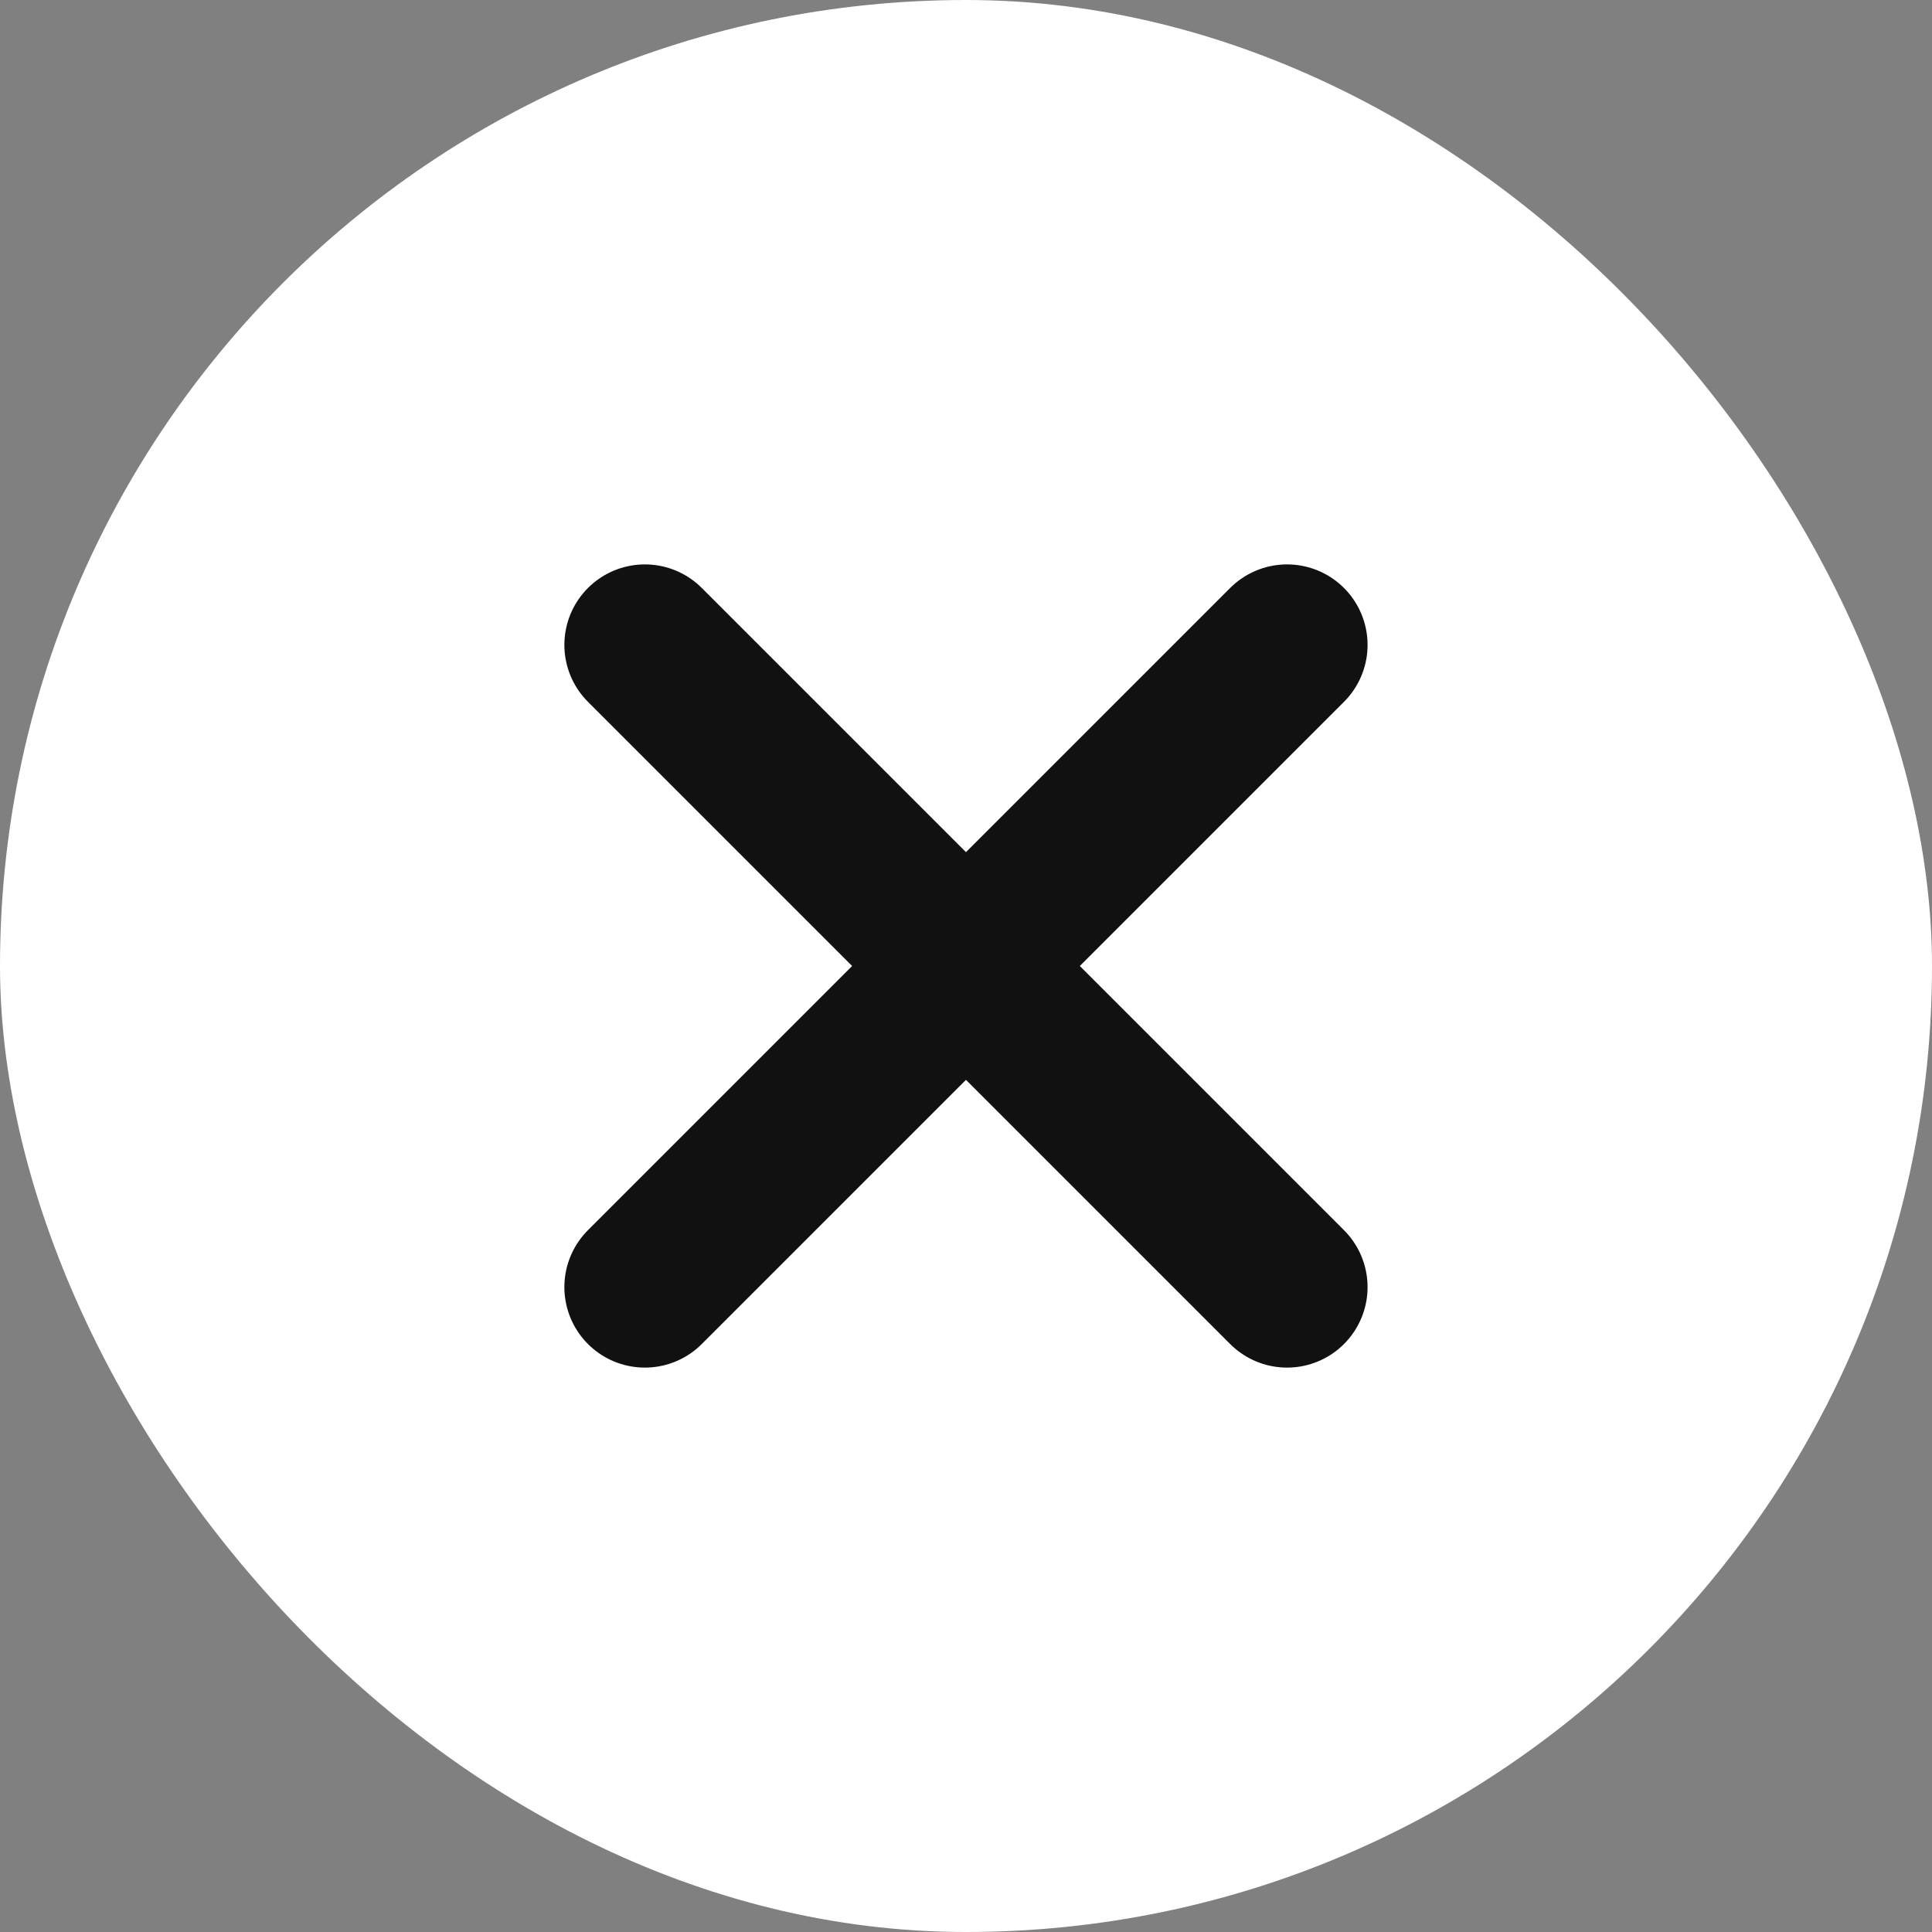
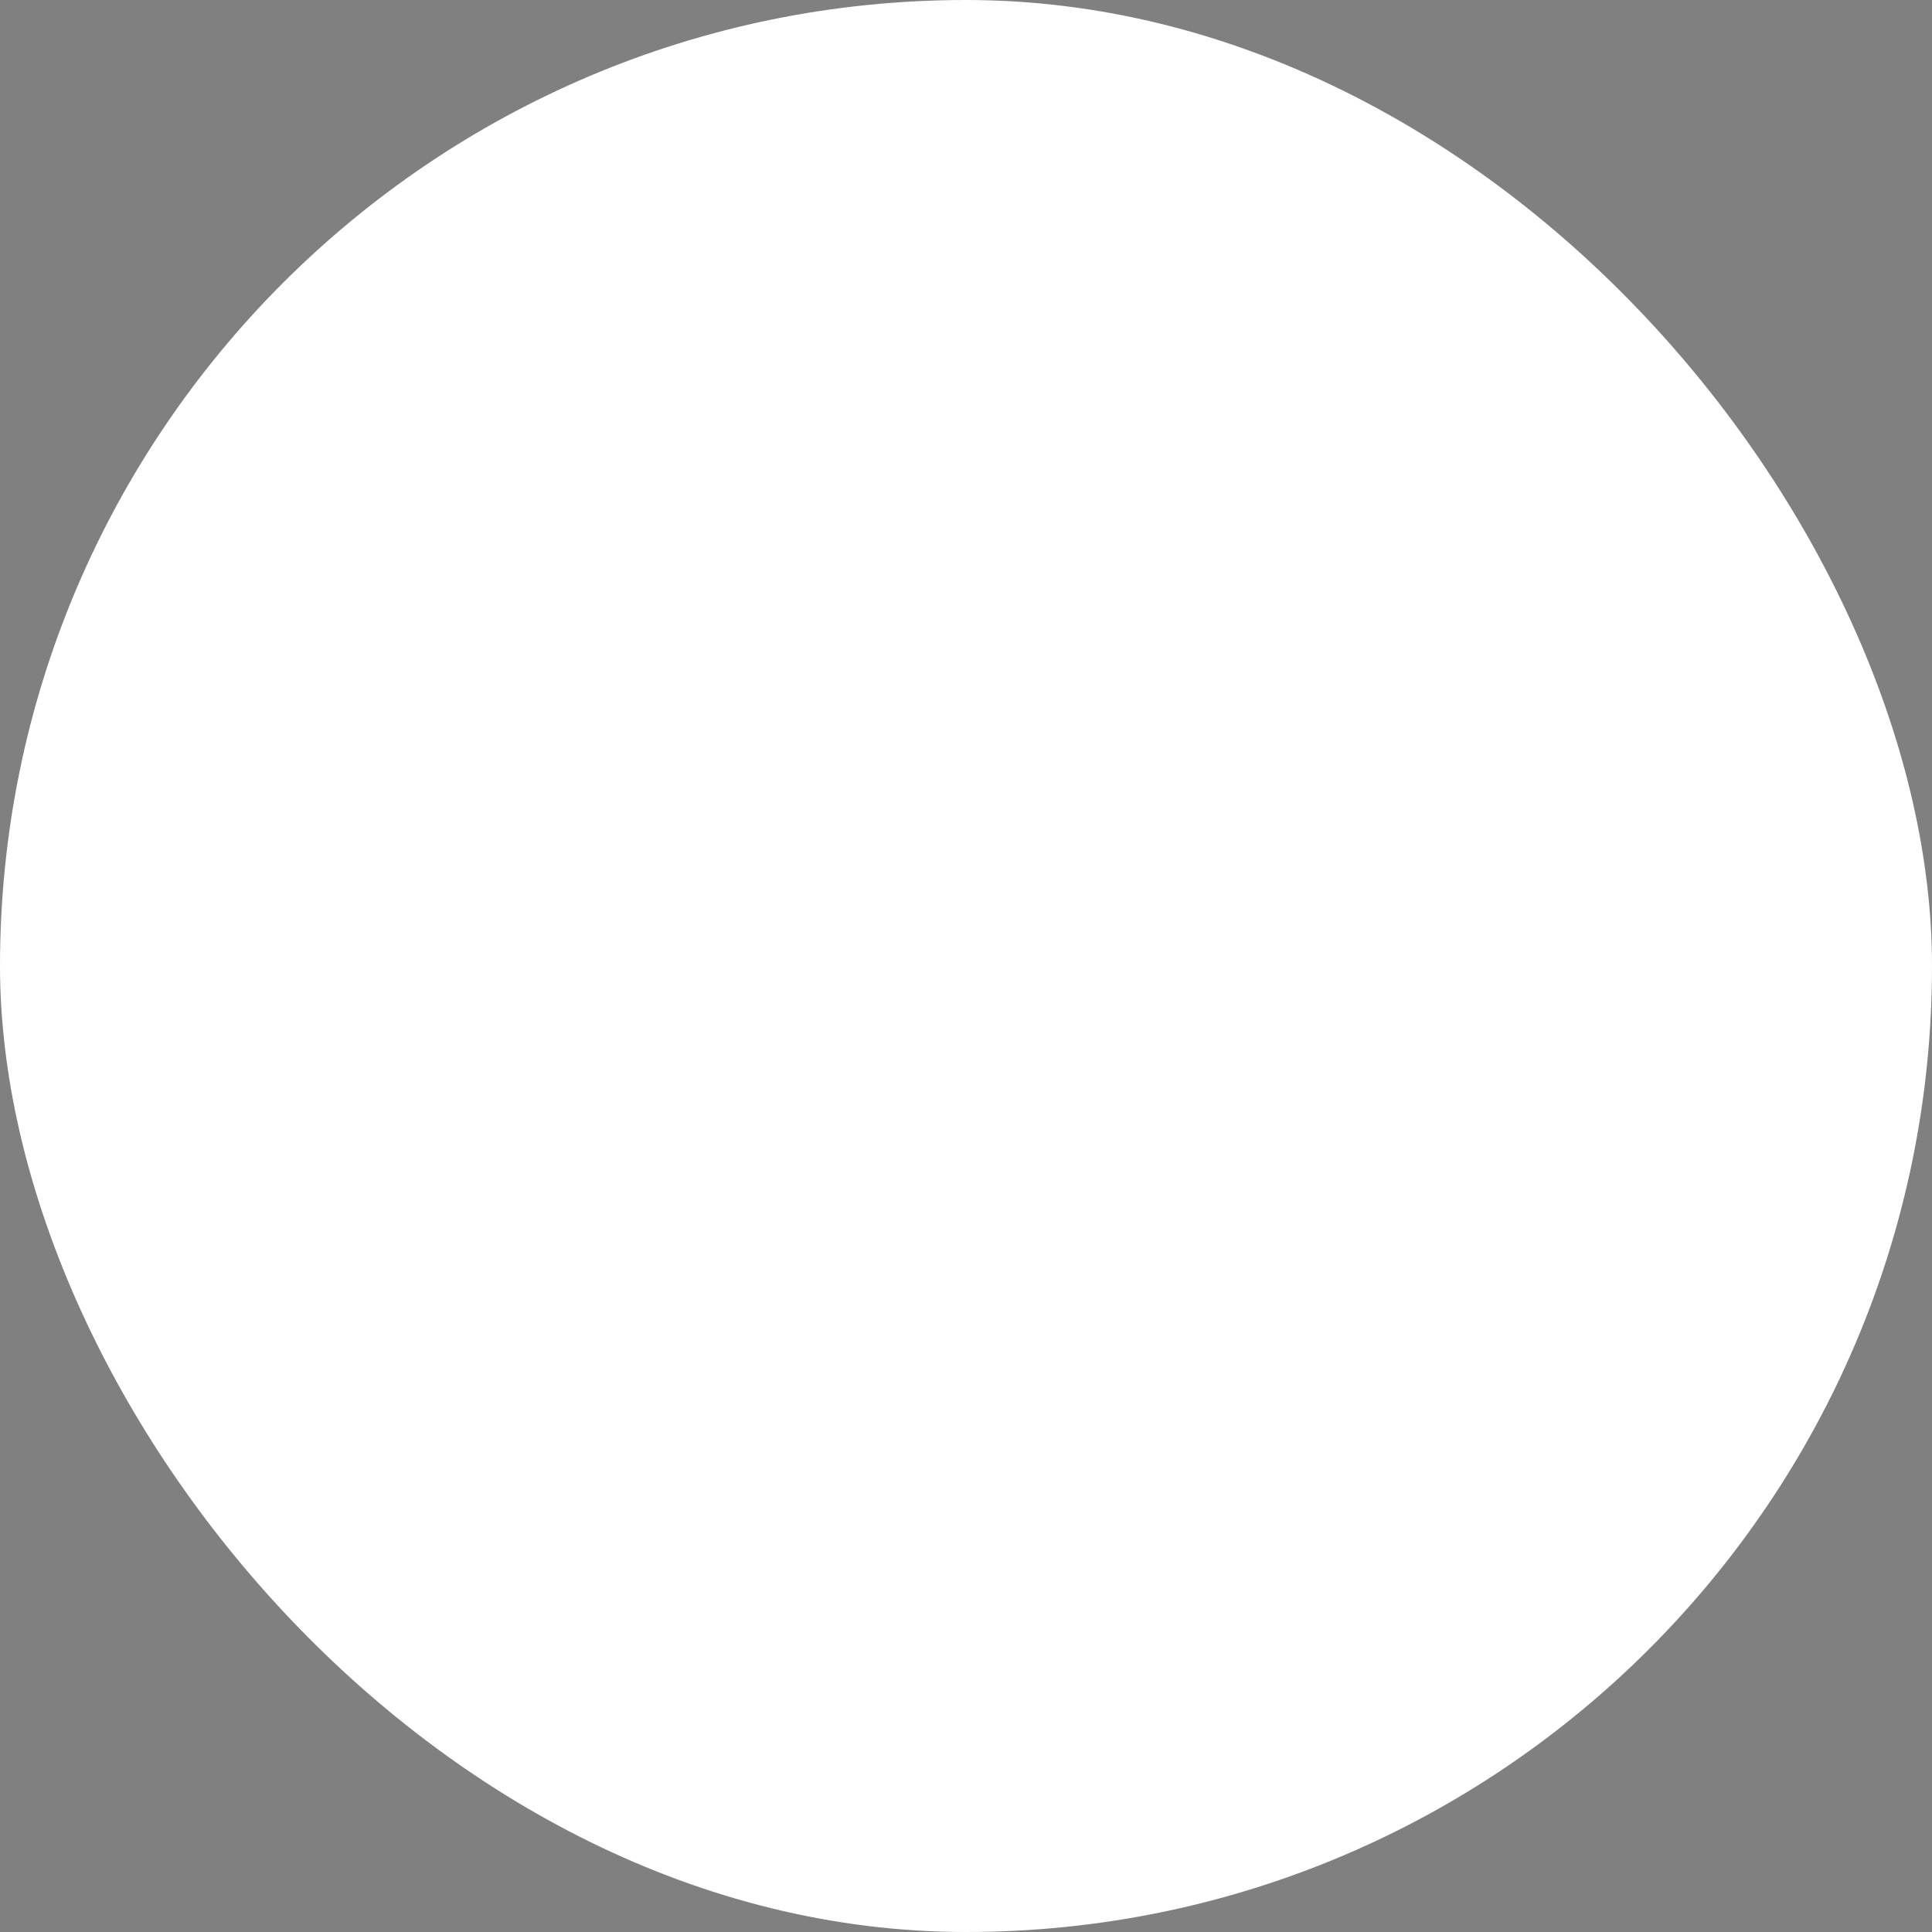
<svg xmlns="http://www.w3.org/2000/svg" width="60" height="60" fill="none">
  <rect width="100%" height="100%" fill="#808080" stroke="none" />
  <rect width="60" height="60" fill="#fff" rx="30" />
-   <path stroke="#111" stroke-linecap="round" stroke-width="5" d="m20.027 39.972 19.944-19.944m-19.944 0 19.944 19.944" />
</svg>